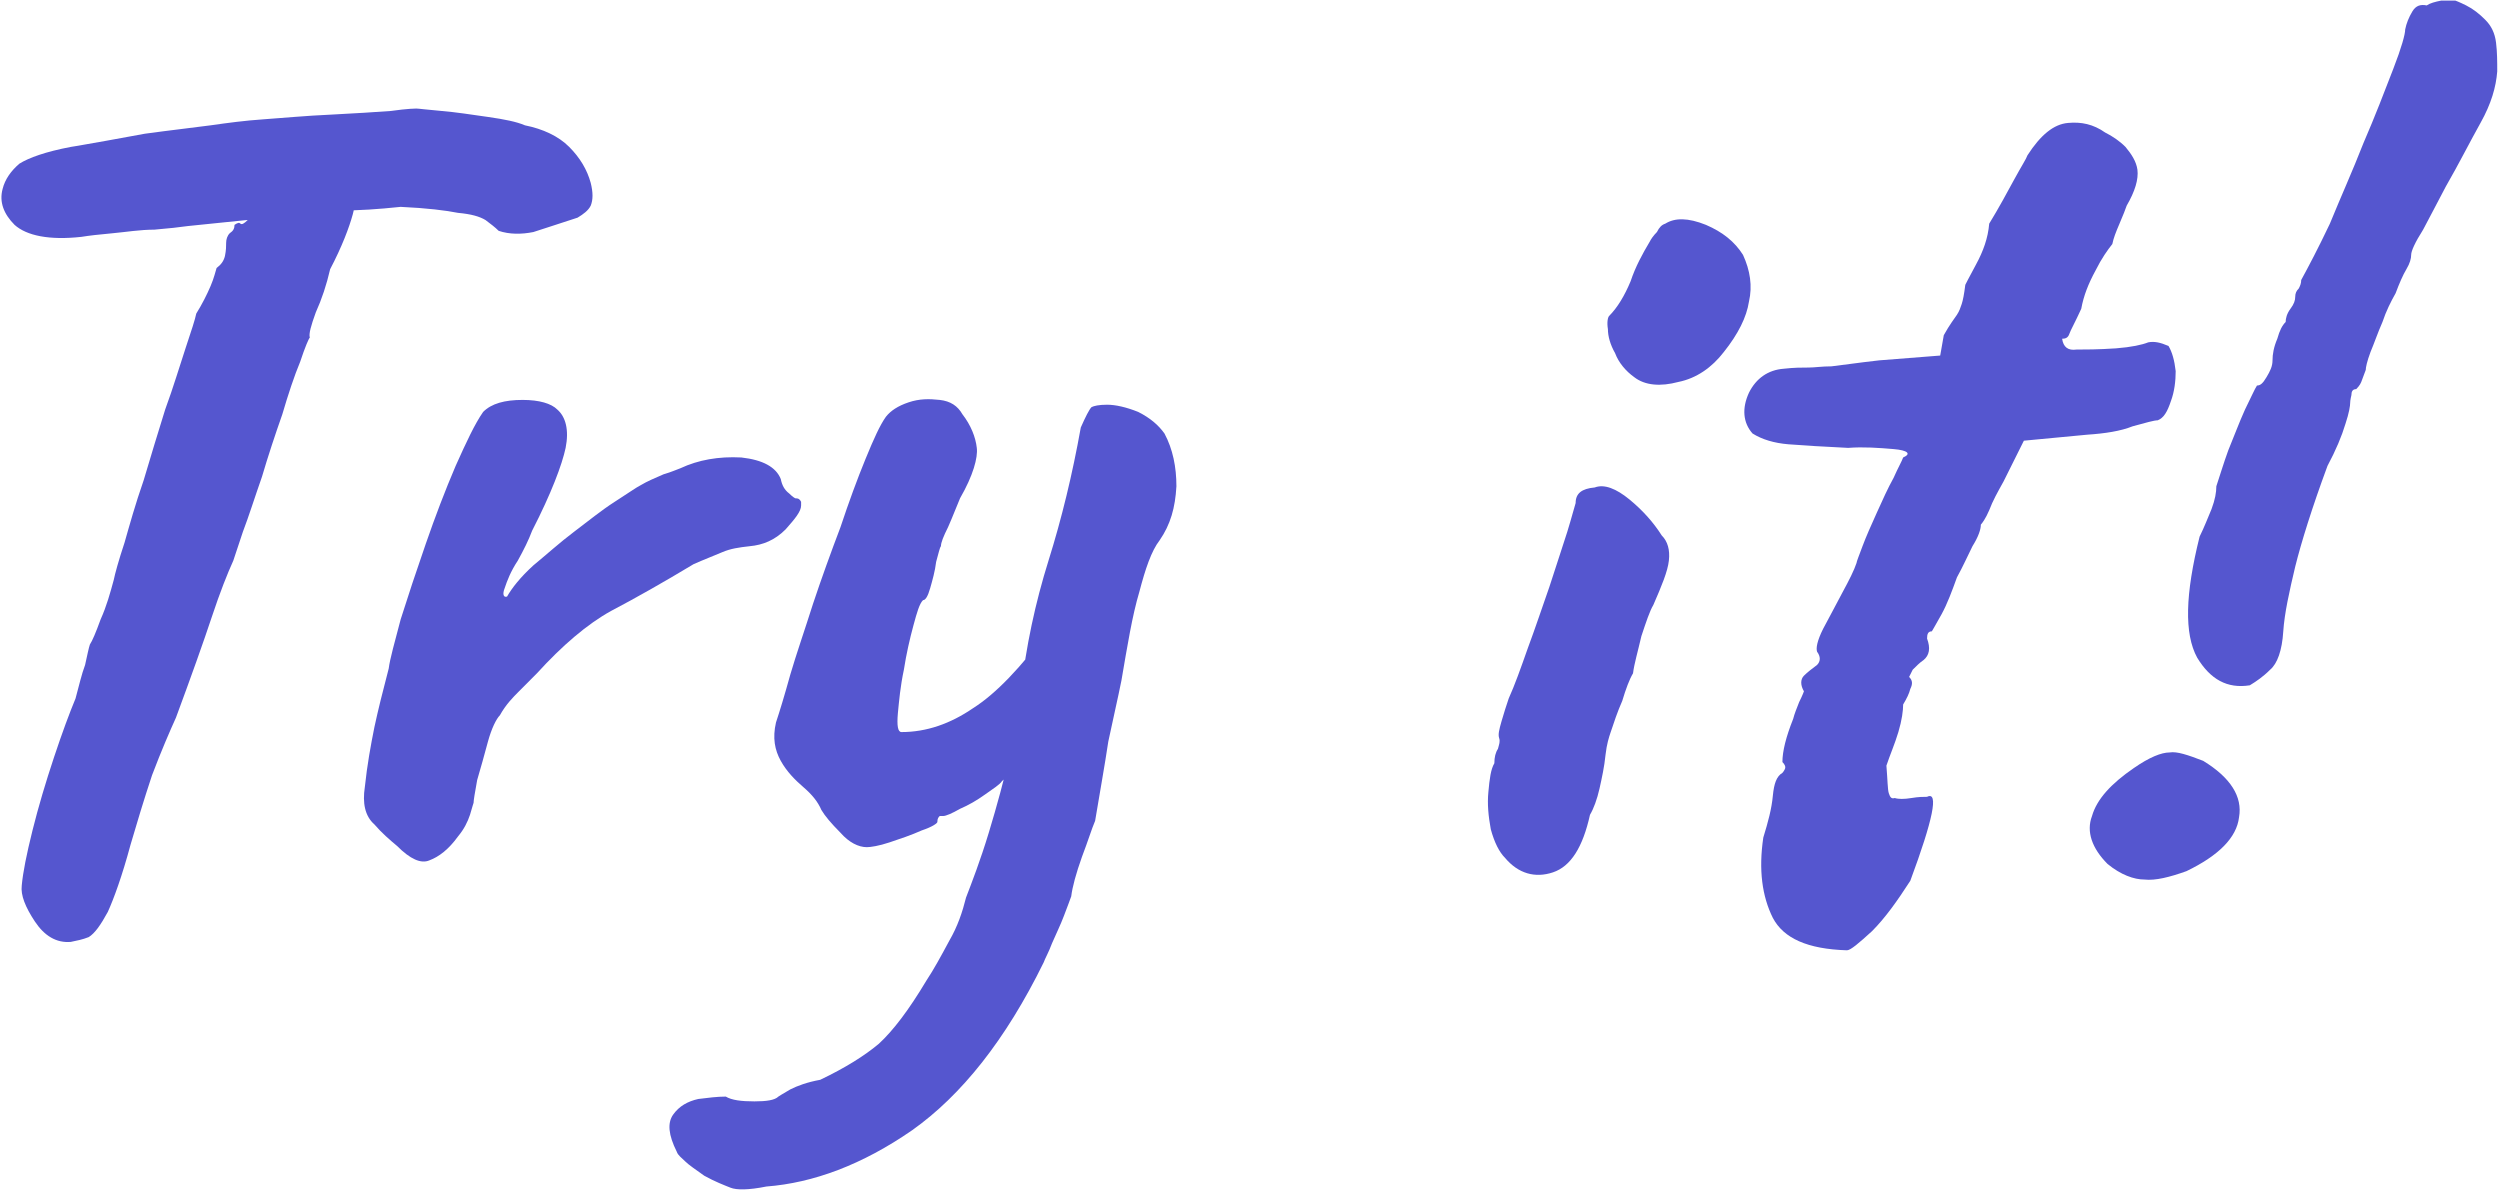
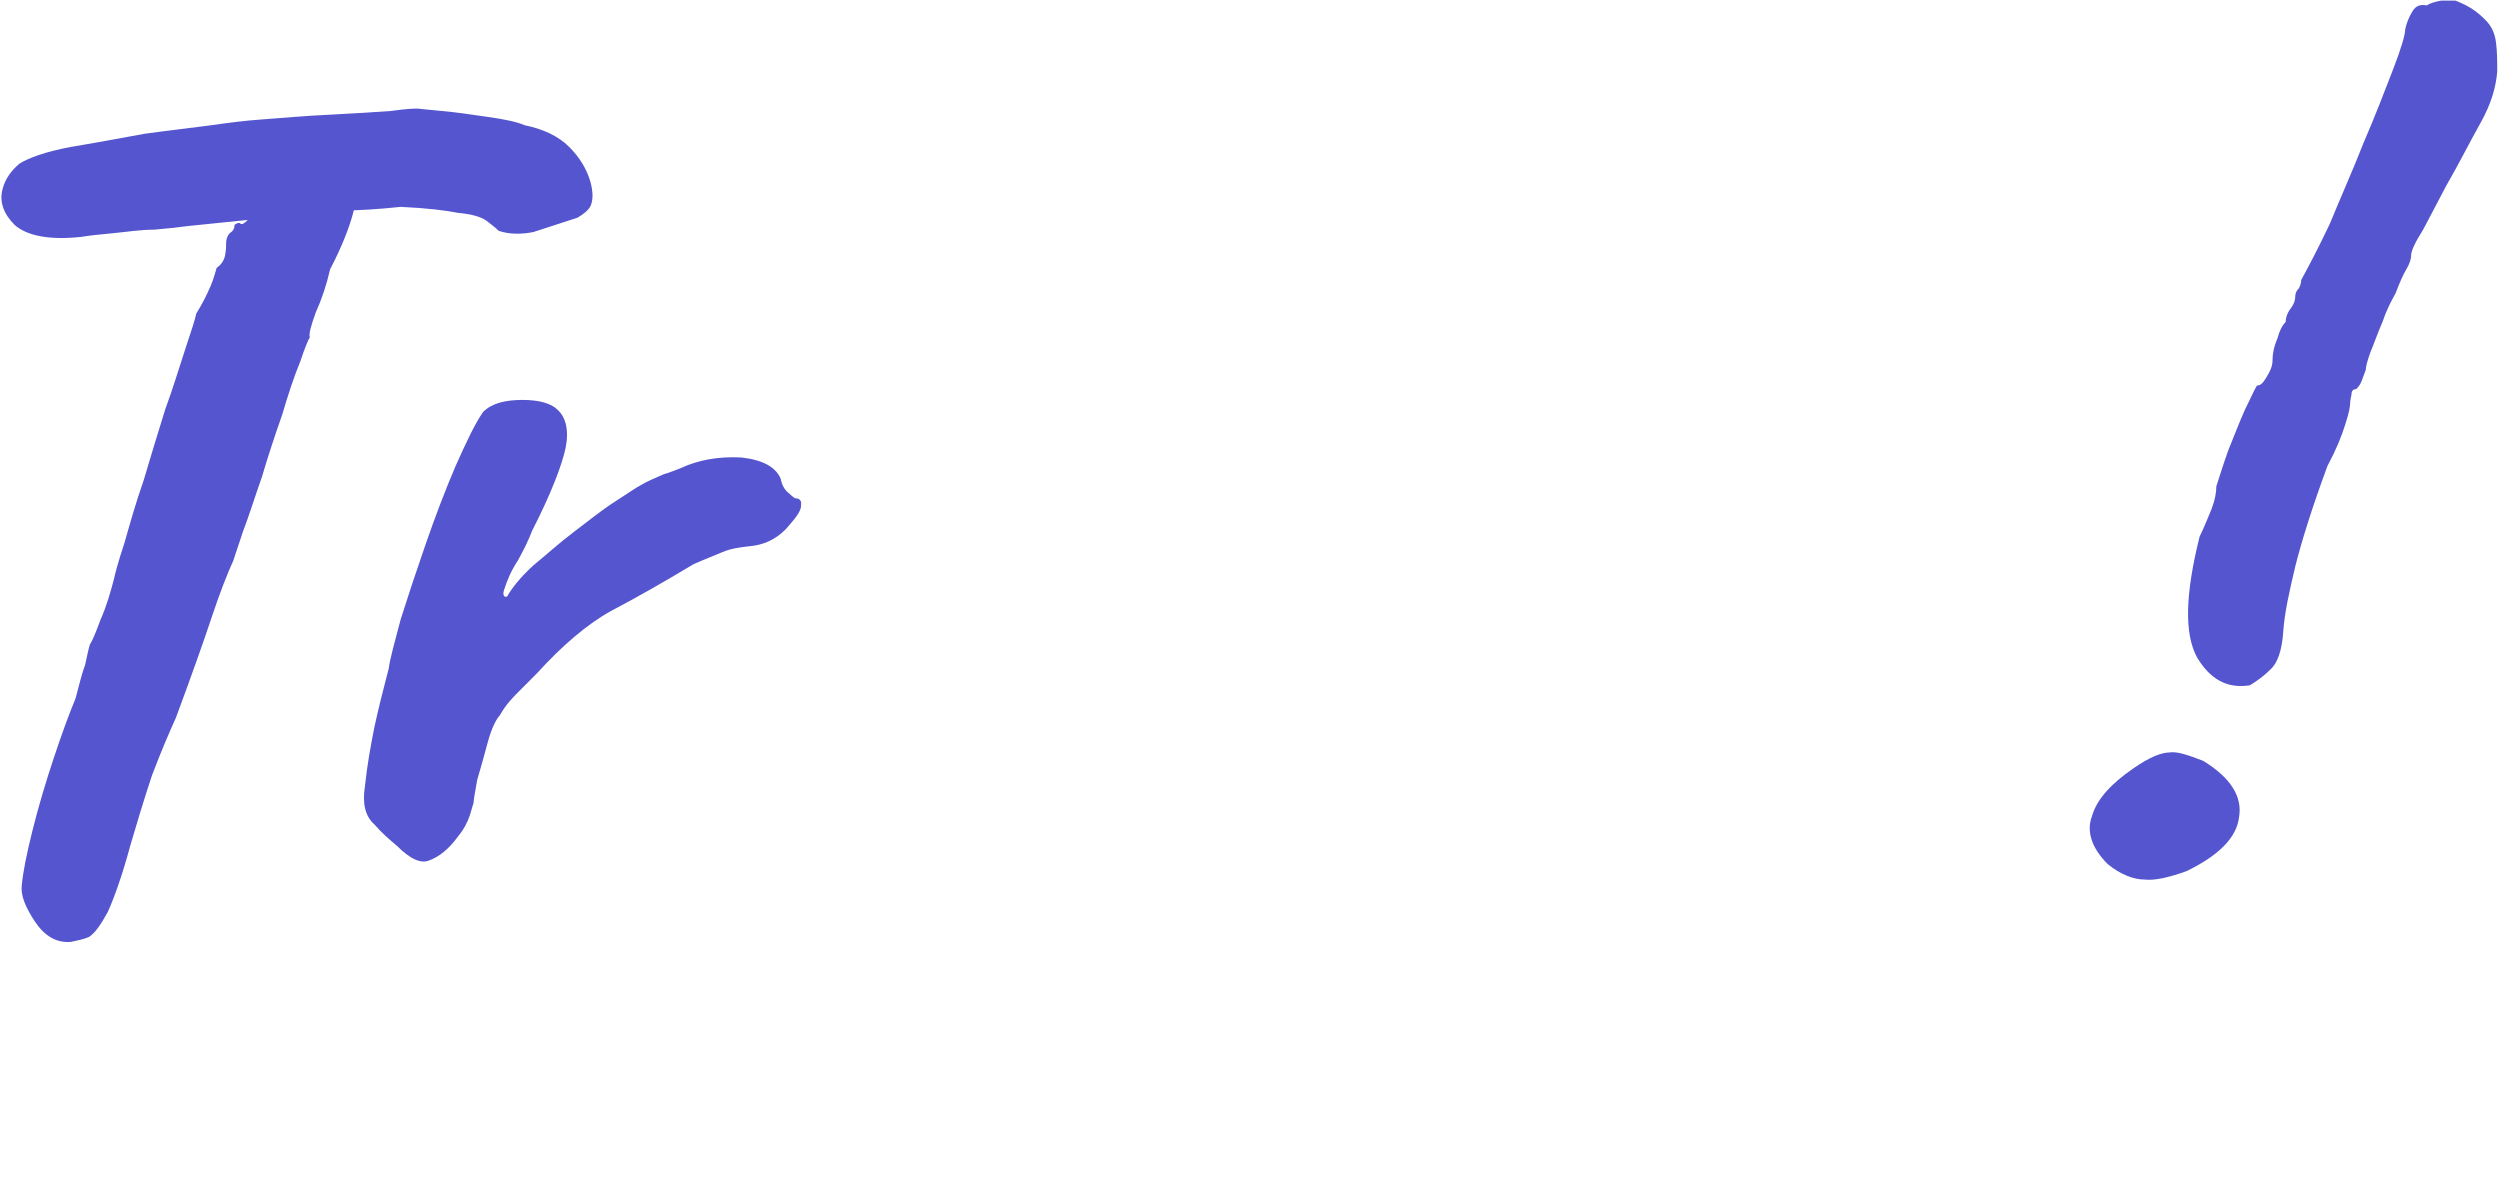
<svg xmlns="http://www.w3.org/2000/svg" width="100%" height="100%" viewBox="0 0 334 159" version="1.1" xml:space="preserve" style="fill-rule:evenodd;clip-rule:evenodd;stroke-linejoin:round;stroke-miterlimit:2;">
  <g transform="matrix(6.355,0,0,6.375,-2739.904,-1138.527)">
    <g transform="matrix(25.129,0,0,25.129,427,197)">
      <path d="M0.224,0.053C0.212,0.054 0.202,0.048 0.194,0.036C0.186,0.024 0.182,0.014 0.183,0.006C0.184,-0.005 0.187,-0.02 0.192,-0.04C0.197,-0.06 0.203,-0.08 0.21,-0.101C0.217,-0.122 0.223,-0.138 0.228,-0.15C0.231,-0.161 0.233,-0.17 0.236,-0.178C0.238,-0.187 0.239,-0.192 0.24,-0.195C0.242,-0.198 0.245,-0.205 0.249,-0.216C0.254,-0.227 0.257,-0.238 0.26,-0.249C0.261,-0.254 0.264,-0.265 0.269,-0.28C0.273,-0.294 0.278,-0.312 0.285,-0.332C0.291,-0.352 0.297,-0.372 0.303,-0.391C0.31,-0.41 0.315,-0.427 0.32,-0.442C0.325,-0.457 0.328,-0.466 0.329,-0.471C0.334,-0.479 0.338,-0.487 0.341,-0.494C0.344,-0.501 0.345,-0.506 0.346,-0.509C0.35,-0.512 0.352,-0.515 0.353,-0.519C0.354,-0.524 0.354,-0.527 0.354,-0.53C0.354,-0.533 0.355,-0.536 0.357,-0.538C0.36,-0.54 0.361,-0.542 0.361,-0.545C0.364,-0.547 0.365,-0.547 0.366,-0.546C0.367,-0.545 0.369,-0.546 0.372,-0.549L0.377,-0.583L0.466,-0.584C0.465,-0.576 0.463,-0.566 0.46,-0.554C0.457,-0.543 0.451,-0.527 0.441,-0.508C0.438,-0.495 0.434,-0.483 0.429,-0.472C0.425,-0.461 0.423,-0.454 0.424,-0.451C0.423,-0.45 0.42,-0.443 0.416,-0.431C0.411,-0.419 0.406,-0.404 0.401,-0.387C0.395,-0.37 0.389,-0.352 0.384,-0.335C0.378,-0.318 0.373,-0.302 0.368,-0.289C0.364,-0.277 0.361,-0.268 0.36,-0.265C0.355,-0.254 0.349,-0.239 0.342,-0.218C0.335,-0.197 0.325,-0.169 0.312,-0.134C0.307,-0.123 0.3,-0.107 0.292,-0.086C0.285,-0.065 0.279,-0.045 0.274,-0.028C0.267,-0.002 0.26,0.017 0.255,0.028C0.249,0.039 0.244,0.046 0.239,0.049C0.234,0.051 0.229,0.052 0.224,0.053ZM0.233,-0.535C0.206,-0.532 0.187,-0.536 0.177,-0.545C0.168,-0.554 0.164,-0.564 0.167,-0.575C0.169,-0.583 0.174,-0.59 0.181,-0.596C0.189,-0.601 0.203,-0.606 0.224,-0.61C0.231,-0.611 0.241,-0.613 0.253,-0.615C0.264,-0.617 0.275,-0.619 0.286,-0.621C0.308,-0.624 0.326,-0.626 0.341,-0.628C0.355,-0.63 0.37,-0.632 0.385,-0.633C0.4,-0.634 0.42,-0.636 0.443,-0.637C0.462,-0.638 0.479,-0.639 0.492,-0.64C0.506,-0.642 0.513,-0.642 0.513,-0.642C0.515,-0.642 0.522,-0.641 0.534,-0.64C0.546,-0.639 0.559,-0.637 0.573,-0.635C0.587,-0.633 0.597,-0.631 0.604,-0.628C0.619,-0.625 0.632,-0.619 0.641,-0.61C0.65,-0.601 0.656,-0.591 0.659,-0.58C0.661,-0.572 0.661,-0.566 0.659,-0.561C0.657,-0.557 0.653,-0.554 0.648,-0.551C0.633,-0.546 0.62,-0.542 0.611,-0.539C0.601,-0.537 0.591,-0.537 0.582,-0.54C0.579,-0.543 0.575,-0.546 0.571,-0.549C0.566,-0.552 0.559,-0.554 0.548,-0.555C0.538,-0.557 0.522,-0.559 0.5,-0.56C0.481,-0.558 0.465,-0.557 0.451,-0.557C0.437,-0.557 0.43,-0.555 0.43,-0.552L0.371,-0.549L0.322,-0.544C0.315,-0.543 0.306,-0.542 0.294,-0.541C0.282,-0.541 0.27,-0.539 0.259,-0.538C0.248,-0.537 0.239,-0.536 0.233,-0.535Z" style="fill:rgb(85,86,207);fill-rule:nonzero;" />
    </g>
    <g transform="matrix(25.129,0,0,25.129,436.499,197)">
      <path d="M0.119,-0.027C0.113,-0.032 0.106,-0.038 0.1,-0.045C0.092,-0.052 0.09,-0.063 0.092,-0.076C0.094,-0.095 0.097,-0.111 0.1,-0.126C0.103,-0.14 0.107,-0.156 0.112,-0.175C0.113,-0.183 0.117,-0.197 0.122,-0.216C0.128,-0.235 0.135,-0.256 0.143,-0.279C0.151,-0.302 0.159,-0.323 0.168,-0.344C0.177,-0.364 0.184,-0.379 0.191,-0.389C0.198,-0.396 0.209,-0.399 0.224,-0.399C0.238,-0.399 0.248,-0.396 0.253,-0.391C0.26,-0.385 0.263,-0.374 0.26,-0.359C0.257,-0.345 0.248,-0.321 0.232,-0.29C0.229,-0.282 0.225,-0.274 0.22,-0.265C0.214,-0.256 0.211,-0.248 0.209,-0.242C0.207,-0.237 0.208,-0.234 0.211,-0.235C0.215,-0.242 0.222,-0.251 0.233,-0.261C0.244,-0.27 0.255,-0.28 0.267,-0.289C0.279,-0.298 0.29,-0.307 0.301,-0.314C0.312,-0.321 0.319,-0.326 0.323,-0.328C0.328,-0.331 0.335,-0.334 0.342,-0.337C0.349,-0.339 0.353,-0.341 0.356,-0.342C0.371,-0.349 0.388,-0.352 0.407,-0.351C0.425,-0.349 0.436,-0.343 0.44,-0.333C0.441,-0.328 0.443,-0.324 0.447,-0.321C0.45,-0.318 0.452,-0.317 0.452,-0.317C0.455,-0.317 0.456,-0.316 0.457,-0.314C0.457,-0.312 0.457,-0.311 0.457,-0.311C0.457,-0.306 0.452,-0.3 0.444,-0.291C0.435,-0.282 0.425,-0.278 0.414,-0.277C0.405,-0.276 0.398,-0.275 0.391,-0.272C0.384,-0.269 0.376,-0.266 0.367,-0.262C0.342,-0.247 0.319,-0.234 0.298,-0.223C0.278,-0.212 0.257,-0.194 0.236,-0.171C0.231,-0.166 0.226,-0.161 0.221,-0.156C0.216,-0.151 0.21,-0.145 0.205,-0.136C0.202,-0.133 0.198,-0.125 0.195,-0.114C0.192,-0.103 0.189,-0.092 0.186,-0.082C0.184,-0.071 0.183,-0.065 0.183,-0.063C0.183,-0.063 0.182,-0.06 0.18,-0.053C0.178,-0.047 0.175,-0.041 0.17,-0.035C0.162,-0.024 0.154,-0.018 0.146,-0.015C0.139,-0.012 0.13,-0.016 0.119,-0.027Z" style="fill:rgb(85,86,207);fill-rule:nonzero;" />
    </g>
    <g transform="matrix(25.129,0,0,25.129,445.545,197)">
-       <path d="M0.068,0.257C0.053,0.26 0.043,0.26 0.038,0.258C0.033,0.256 0.025,0.253 0.016,0.248C0.009,0.243 0.003,0.239 0,0.236C-0.003,0.233 -0.006,0.231 -0.007,0.228C-0.014,0.214 -0.015,0.204 -0.01,0.197C-0.005,0.19 0.002,0.186 0.011,0.184C0.019,0.183 0.027,0.182 0.034,0.182C0.039,0.185 0.047,0.186 0.058,0.186C0.068,0.186 0.075,0.185 0.078,0.182C0.078,0.182 0.081,0.18 0.088,0.176C0.094,0.173 0.102,0.17 0.113,0.168C0.134,0.158 0.15,0.148 0.162,0.138C0.174,0.127 0.187,0.11 0.202,0.085C0.208,0.076 0.214,0.065 0.221,0.052C0.228,0.04 0.232,0.028 0.235,0.016C0.24,0.003 0.247,-0.015 0.254,-0.038C0.261,-0.061 0.267,-0.083 0.272,-0.105C0.277,-0.128 0.28,-0.145 0.281,-0.156C0.285,-0.193 0.293,-0.23 0.304,-0.265C0.315,-0.3 0.324,-0.337 0.331,-0.376C0.335,-0.385 0.338,-0.391 0.34,-0.393C0.342,-0.394 0.346,-0.395 0.353,-0.395C0.36,-0.395 0.369,-0.393 0.379,-0.389C0.389,-0.384 0.396,-0.378 0.401,-0.371C0.408,-0.358 0.411,-0.343 0.411,-0.327C0.41,-0.309 0.406,-0.295 0.397,-0.282C0.39,-0.273 0.385,-0.258 0.38,-0.239C0.374,-0.219 0.37,-0.194 0.365,-0.165C0.362,-0.15 0.358,-0.133 0.354,-0.114C0.351,-0.094 0.347,-0.072 0.343,-0.048C0.34,-0.041 0.337,-0.031 0.332,-0.018C0.327,-0.004 0.324,0.007 0.323,0.015C0.322,0.018 0.32,0.023 0.317,0.031C0.314,0.039 0.31,0.047 0.307,0.054C0.304,0.062 0.301,0.067 0.3,0.07C0.268,0.135 0.231,0.181 0.19,0.21C0.148,0.239 0.107,0.254 0.068,0.257ZM0.152,-0.026C0.145,-0.026 0.137,-0.03 0.13,-0.038C0.122,-0.046 0.117,-0.052 0.114,-0.057C0.111,-0.064 0.106,-0.07 0.099,-0.076C0.092,-0.082 0.085,-0.089 0.08,-0.098C0.075,-0.107 0.073,-0.117 0.076,-0.13C0.079,-0.139 0.083,-0.152 0.088,-0.17C0.093,-0.187 0.1,-0.207 0.107,-0.229C0.114,-0.25 0.122,-0.272 0.13,-0.293C0.137,-0.314 0.144,-0.333 0.151,-0.35C0.158,-0.367 0.163,-0.378 0.168,-0.385C0.172,-0.39 0.178,-0.394 0.187,-0.397C0.196,-0.4 0.204,-0.4 0.213,-0.399C0.222,-0.398 0.228,-0.394 0.232,-0.387C0.239,-0.378 0.243,-0.368 0.244,-0.359C0.245,-0.351 0.241,-0.336 0.23,-0.317C0.227,-0.31 0.224,-0.302 0.22,-0.293C0.216,-0.285 0.214,-0.28 0.214,-0.277C0.213,-0.276 0.212,-0.271 0.21,-0.264C0.209,-0.256 0.207,-0.249 0.205,-0.242C0.203,-0.235 0.201,-0.232 0.199,-0.232C0.196,-0.229 0.194,-0.222 0.191,-0.211C0.188,-0.2 0.185,-0.187 0.183,-0.174C0.18,-0.16 0.179,-0.148 0.178,-0.138C0.177,-0.127 0.178,-0.122 0.181,-0.122C0.202,-0.122 0.222,-0.129 0.241,-0.142C0.26,-0.154 0.281,-0.176 0.304,-0.207L0.313,-0.113C0.304,-0.108 0.295,-0.103 0.287,-0.099C0.279,-0.093 0.272,-0.088 0.265,-0.081C0.263,-0.078 0.258,-0.075 0.251,-0.07C0.244,-0.065 0.237,-0.061 0.23,-0.058C0.223,-0.054 0.218,-0.052 0.216,-0.052C0.216,-0.052 0.215,-0.052 0.213,-0.052C0.212,-0.051 0.211,-0.05 0.211,-0.047C0.211,-0.046 0.207,-0.043 0.198,-0.04C0.189,-0.036 0.18,-0.033 0.171,-0.03C0.162,-0.027 0.155,-0.026 0.152,-0.026Z" style="fill:rgb(85,86,207);fill-rule:nonzero;" />
-     </g>
+       </g>
    <g transform="matrix(25.129,0,0,25.129,445.545,197)">
        </g>
    <g transform="matrix(25.129,0,0,25.129,454.114,197)">
        </g>
    <g transform="matrix(25.129,0,0,25.129,460.195,197)">
-       <path d="M0.103,-0.017C0.098,-0.022 0.094,-0.03 0.091,-0.041C0.089,-0.052 0.088,-0.062 0.089,-0.072C0.09,-0.083 0.091,-0.091 0.094,-0.096C0.094,-0.101 0.095,-0.105 0.097,-0.108C0.098,-0.112 0.099,-0.114 0.098,-0.117C0.097,-0.12 0.098,-0.124 0.1,-0.131C0.102,-0.138 0.104,-0.144 0.106,-0.15C0.111,-0.161 0.116,-0.175 0.122,-0.192C0.128,-0.208 0.134,-0.226 0.14,-0.243C0.146,-0.261 0.151,-0.277 0.155,-0.289C0.159,-0.302 0.161,-0.31 0.162,-0.313C0.162,-0.321 0.167,-0.325 0.178,-0.326C0.186,-0.329 0.196,-0.325 0.207,-0.316C0.218,-0.307 0.227,-0.297 0.234,-0.286C0.239,-0.281 0.241,-0.274 0.24,-0.265C0.239,-0.256 0.234,-0.244 0.227,-0.228C0.224,-0.223 0.221,-0.214 0.217,-0.202C0.214,-0.189 0.211,-0.179 0.21,-0.171C0.207,-0.166 0.204,-0.158 0.201,-0.148C0.197,-0.139 0.194,-0.13 0.191,-0.121C0.19,-0.118 0.188,-0.112 0.187,-0.103C0.186,-0.093 0.184,-0.084 0.182,-0.075C0.18,-0.066 0.177,-0.058 0.174,-0.053C0.168,-0.026 0.158,-0.01 0.143,-0.005C0.128,-0 0.114,-0.004 0.103,-0.017ZM0.211,-0.418C0.204,-0.423 0.198,-0.43 0.195,-0.438C0.191,-0.445 0.189,-0.452 0.189,-0.458C0.188,-0.464 0.189,-0.468 0.19,-0.469C0.197,-0.476 0.203,-0.486 0.208,-0.498C0.212,-0.51 0.218,-0.521 0.224,-0.531C0.225,-0.533 0.227,-0.536 0.23,-0.539C0.232,-0.543 0.234,-0.545 0.237,-0.546C0.245,-0.551 0.256,-0.551 0.271,-0.545C0.285,-0.539 0.295,-0.531 0.302,-0.52C0.308,-0.507 0.31,-0.494 0.307,-0.481C0.305,-0.468 0.298,-0.454 0.286,-0.439C0.276,-0.426 0.263,-0.417 0.248,-0.414C0.233,-0.41 0.22,-0.411 0.211,-0.418Z" style="fill:rgb(85,86,207);fill-rule:nonzero;" />
-     </g>
+       </g>
    <g transform="matrix(25.129,0,0,25.129,465.12,197)">
-       <path d="M0.193,0.06C0.16,0.059 0.14,0.05 0.131,0.033C0.122,0.015 0.119,-0.007 0.123,-0.034C0.127,-0.047 0.13,-0.058 0.131,-0.069C0.132,-0.079 0.134,-0.085 0.139,-0.088C0.139,-0.088 0.14,-0.089 0.141,-0.091C0.142,-0.093 0.141,-0.095 0.139,-0.097C0.139,-0.106 0.142,-0.118 0.148,-0.133C0.149,-0.137 0.151,-0.142 0.153,-0.147C0.156,-0.153 0.157,-0.156 0.157,-0.156C0.154,-0.161 0.154,-0.166 0.157,-0.169C0.16,-0.172 0.164,-0.175 0.168,-0.178C0.171,-0.181 0.171,-0.185 0.168,-0.189C0.167,-0.192 0.168,-0.198 0.173,-0.208C0.178,-0.217 0.183,-0.227 0.189,-0.238C0.195,-0.249 0.199,-0.257 0.201,-0.263C0.201,-0.264 0.203,-0.269 0.206,-0.277C0.209,-0.285 0.213,-0.294 0.218,-0.305C0.223,-0.316 0.227,-0.325 0.232,-0.334C0.236,-0.343 0.239,-0.348 0.24,-0.351C0.247,-0.354 0.244,-0.357 0.232,-0.358C0.22,-0.359 0.207,-0.36 0.194,-0.359C0.173,-0.36 0.157,-0.361 0.144,-0.362C0.132,-0.363 0.122,-0.366 0.114,-0.371C0.106,-0.38 0.105,-0.392 0.111,-0.405C0.117,-0.417 0.127,-0.424 0.14,-0.425C0.149,-0.426 0.155,-0.426 0.161,-0.426C0.166,-0.426 0.172,-0.427 0.18,-0.427C0.189,-0.428 0.202,-0.43 0.22,-0.432L0.271,-0.436L0.274,-0.453C0.279,-0.462 0.283,-0.467 0.285,-0.47C0.287,-0.473 0.288,-0.476 0.289,-0.479C0.29,-0.482 0.291,-0.487 0.292,-0.495C0.292,-0.495 0.295,-0.501 0.301,-0.512C0.307,-0.523 0.311,-0.534 0.312,-0.546C0.32,-0.559 0.327,-0.572 0.333,-0.583C0.339,-0.594 0.343,-0.6 0.344,-0.603C0.355,-0.62 0.366,-0.629 0.378,-0.63C0.389,-0.631 0.399,-0.629 0.409,-0.622C0.415,-0.619 0.421,-0.615 0.426,-0.61C0.431,-0.604 0.435,-0.598 0.436,-0.591C0.437,-0.583 0.434,-0.573 0.427,-0.561C0.426,-0.558 0.424,-0.553 0.421,-0.546C0.418,-0.539 0.416,-0.534 0.415,-0.529C0.411,-0.524 0.406,-0.517 0.401,-0.507C0.395,-0.496 0.391,-0.486 0.389,-0.475C0.384,-0.464 0.38,-0.457 0.379,-0.454C0.378,-0.451 0.376,-0.45 0.373,-0.45C0.374,-0.443 0.378,-0.44 0.385,-0.441C0.392,-0.441 0.403,-0.441 0.418,-0.442C0.431,-0.443 0.44,-0.445 0.445,-0.447C0.45,-0.448 0.455,-0.447 0.462,-0.444C0.465,-0.439 0.467,-0.432 0.468,-0.423C0.468,-0.415 0.467,-0.406 0.464,-0.398C0.461,-0.389 0.458,-0.384 0.453,-0.382C0.45,-0.382 0.443,-0.38 0.432,-0.377C0.422,-0.373 0.409,-0.371 0.394,-0.37L0.341,-0.365L0.324,-0.331C0.319,-0.322 0.315,-0.315 0.312,-0.307C0.309,-0.3 0.306,-0.296 0.305,-0.295C0.305,-0.291 0.303,-0.285 0.298,-0.277C0.294,-0.269 0.29,-0.26 0.285,-0.251C0.281,-0.24 0.277,-0.229 0.272,-0.22C0.267,-0.211 0.264,-0.206 0.264,-0.206C0.261,-0.206 0.26,-0.204 0.26,-0.2C0.263,-0.192 0.262,-0.186 0.257,-0.182C0.254,-0.18 0.251,-0.177 0.248,-0.174C0.246,-0.17 0.245,-0.168 0.245,-0.168C0.248,-0.165 0.248,-0.162 0.246,-0.158C0.245,-0.154 0.243,-0.15 0.24,-0.145C0.24,-0.14 0.239,-0.132 0.236,-0.122C0.233,-0.112 0.229,-0.103 0.226,-0.094C0.227,-0.082 0.227,-0.074 0.228,-0.071C0.229,-0.068 0.23,-0.066 0.233,-0.067C0.236,-0.066 0.241,-0.066 0.247,-0.067C0.253,-0.068 0.257,-0.068 0.26,-0.068C0.27,-0.073 0.265,-0.049 0.246,0.002C0.235,0.019 0.225,0.033 0.214,0.044C0.203,0.054 0.196,0.06 0.193,0.06Z" style="fill:rgb(85,86,207);fill-rule:nonzero;" />
-     </g>
+       </g>
    <g transform="matrix(25.129,0,0,25.129,465.12,197)">
        </g>
    <g transform="matrix(25.129,0,0,25.129,473.438,197)">
      <path d="M0.199,-0.161C0.18,-0.158 0.166,-0.166 0.155,-0.184C0.144,-0.204 0.145,-0.237 0.157,-0.285C0.161,-0.293 0.164,-0.301 0.167,-0.308C0.17,-0.316 0.171,-0.322 0.171,-0.327C0.174,-0.336 0.177,-0.346 0.181,-0.357C0.186,-0.369 0.19,-0.38 0.195,-0.391C0.2,-0.401 0.203,-0.408 0.205,-0.411C0.208,-0.411 0.21,-0.413 0.213,-0.418C0.216,-0.423 0.218,-0.427 0.218,-0.432C0.218,-0.437 0.219,-0.443 0.222,-0.45C0.224,-0.457 0.226,-0.461 0.229,-0.464C0.229,-0.467 0.23,-0.471 0.233,-0.475C0.236,-0.479 0.237,-0.482 0.237,-0.485C0.237,-0.488 0.238,-0.49 0.24,-0.492C0.241,-0.494 0.242,-0.496 0.242,-0.499C0.248,-0.51 0.256,-0.525 0.266,-0.546C0.275,-0.568 0.285,-0.59 0.294,-0.613C0.304,-0.636 0.312,-0.657 0.319,-0.675C0.326,-0.693 0.329,-0.704 0.329,-0.708C0.33,-0.713 0.332,-0.718 0.335,-0.723C0.338,-0.728 0.342,-0.729 0.347,-0.728C0.35,-0.73 0.354,-0.731 0.359,-0.732C0.364,-0.732 0.368,-0.732 0.371,-0.732C0.371,-0.732 0.374,-0.731 0.38,-0.728C0.386,-0.725 0.391,-0.721 0.396,-0.716C0.401,-0.711 0.404,-0.705 0.405,-0.697C0.406,-0.689 0.406,-0.681 0.406,-0.673C0.405,-0.66 0.401,-0.646 0.392,-0.63C0.383,-0.614 0.374,-0.596 0.363,-0.577C0.356,-0.564 0.35,-0.552 0.344,-0.541C0.337,-0.53 0.334,-0.523 0.334,-0.52C0.334,-0.517 0.333,-0.513 0.33,-0.508C0.327,-0.503 0.324,-0.496 0.321,-0.488C0.317,-0.481 0.313,-0.473 0.31,-0.464C0.306,-0.455 0.303,-0.446 0.3,-0.439C0.297,-0.431 0.296,-0.426 0.296,-0.424C0.295,-0.421 0.294,-0.419 0.293,-0.416C0.292,-0.413 0.291,-0.411 0.288,-0.408C0.285,-0.408 0.284,-0.406 0.284,-0.403C0.283,-0.399 0.283,-0.397 0.283,-0.397C0.283,-0.394 0.282,-0.388 0.279,-0.379C0.276,-0.369 0.271,-0.357 0.264,-0.344C0.251,-0.309 0.242,-0.28 0.237,-0.26C0.232,-0.239 0.228,-0.221 0.227,-0.206C0.226,-0.19 0.222,-0.179 0.216,-0.174C0.21,-0.168 0.204,-0.164 0.199,-0.161ZM0.146,-0.006C0.132,-0.001 0.12,0.002 0.111,0.001C0.102,0.001 0.091,-0.003 0.08,-0.012C0.067,-0.025 0.062,-0.039 0.067,-0.052C0.071,-0.066 0.083,-0.079 0.102,-0.092C0.115,-0.101 0.125,-0.105 0.132,-0.105C0.138,-0.106 0.147,-0.103 0.16,-0.098C0.183,-0.084 0.193,-0.068 0.19,-0.051C0.188,-0.034 0.173,-0.019 0.146,-0.006Z" style="fill:rgb(85,86,207);fill-rule:nonzero;" />
    </g>
    <g transform="matrix(25.129,0,0,25.129,478.715,197)">
        </g>
  </g>
</svg>